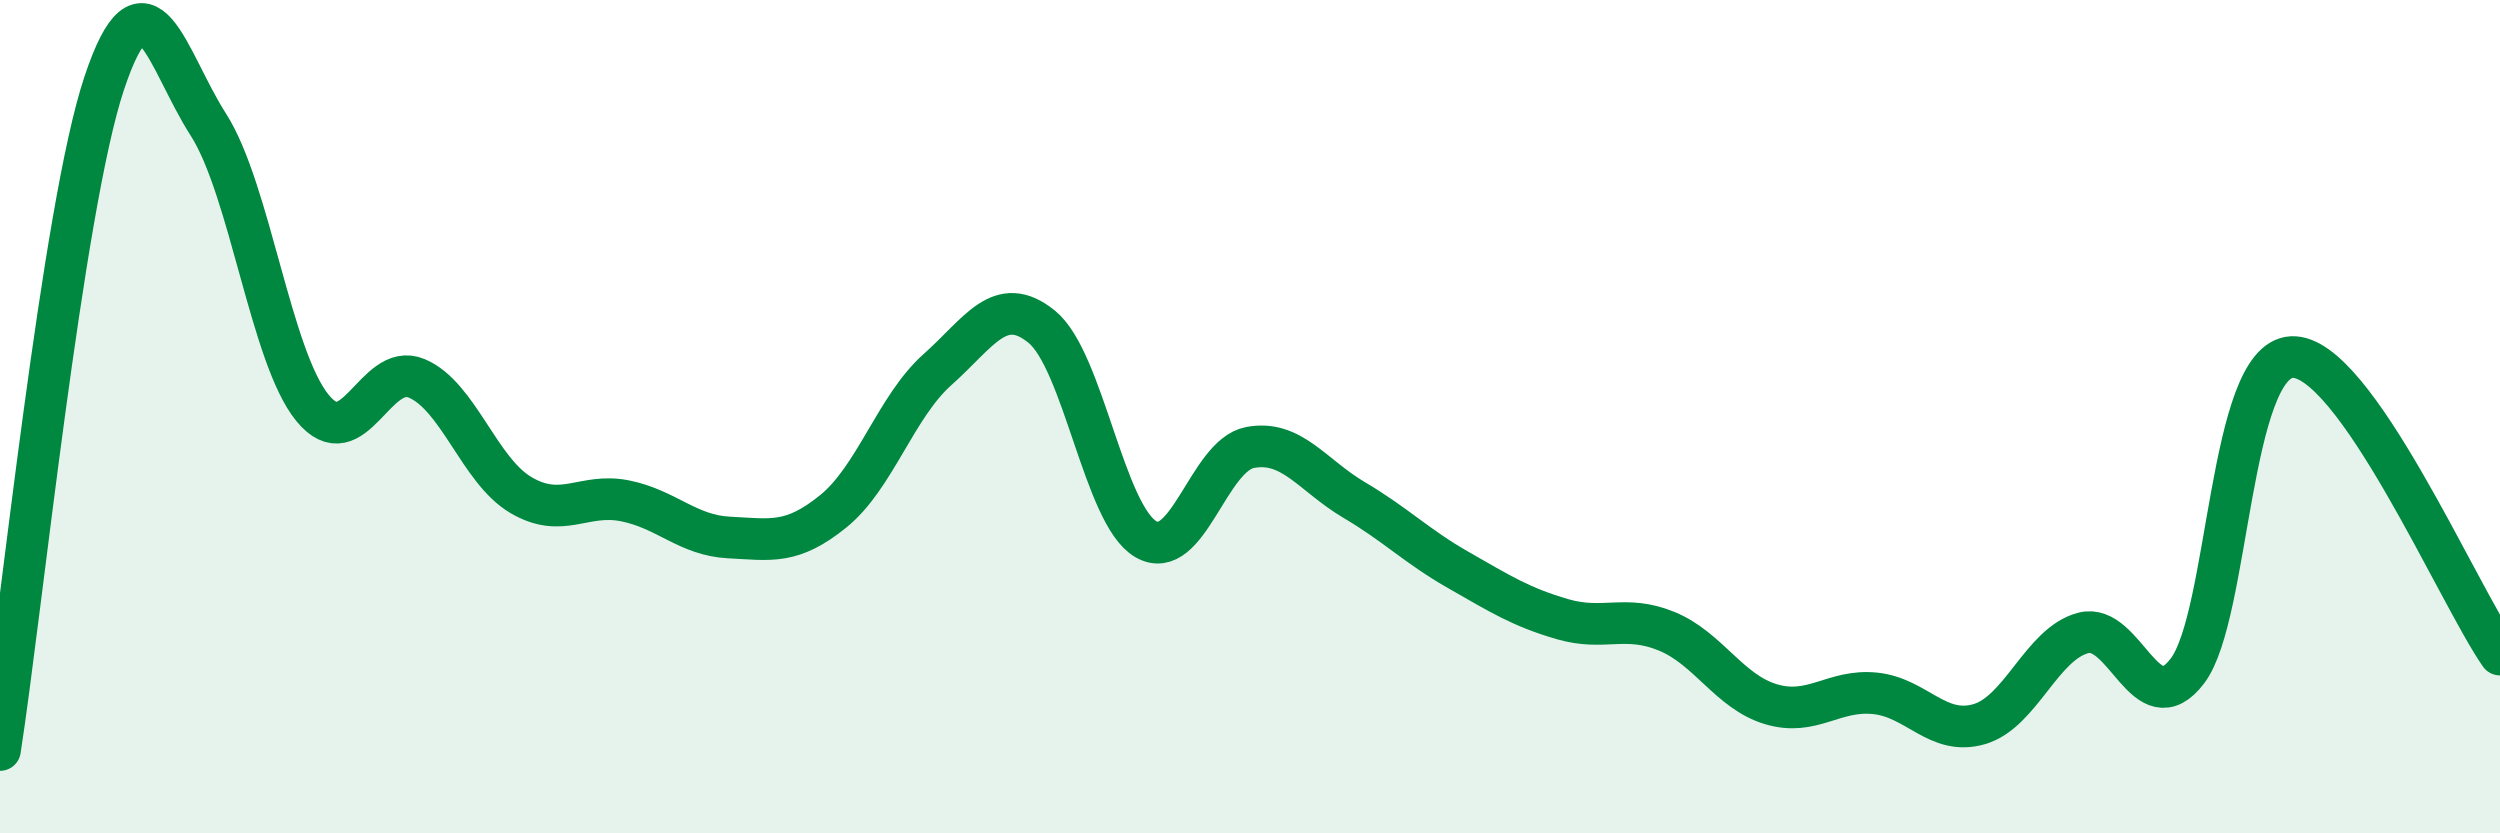
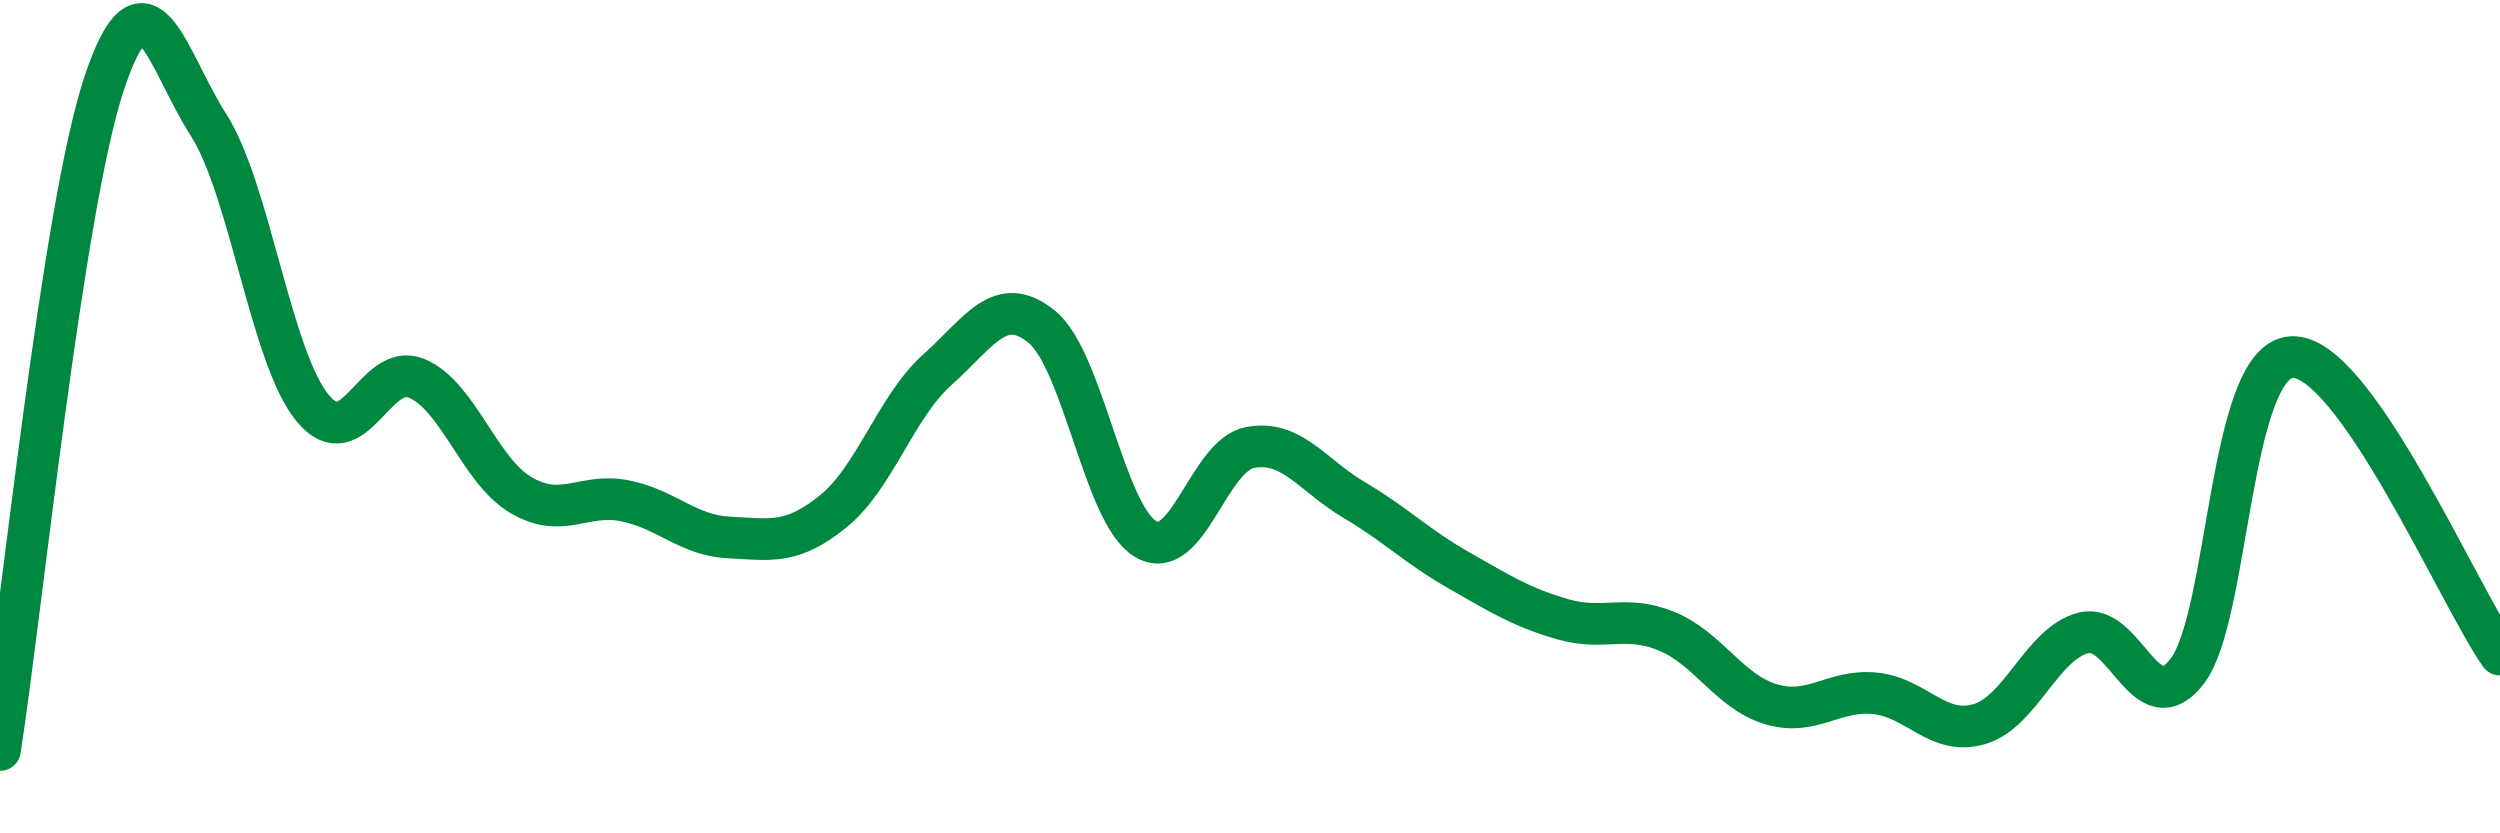
<svg xmlns="http://www.w3.org/2000/svg" width="60" height="20" viewBox="0 0 60 20">
-   <path d="M 0,18 C 0.5,14.8 1.5,5 2.5,2 C 3.5,-1 4,1.43 5,2.99 C 6,4.55 6.5,8.57 7.5,9.79 C 8.5,11.01 9,8.66 10,9.08 C 11,9.5 11.5,11.29 12.5,11.88 C 13.5,12.47 14,11.82 15,12.02 C 16,12.22 16.5,12.85 17.5,12.9 C 18.5,12.95 19,13.08 20,12.27 C 21,11.46 21.5,9.76 22.5,8.87 C 23.5,7.98 24,7.03 25,7.84 C 26,8.65 26.5,12.36 27.5,12.94 C 28.5,13.52 29,10.93 30,10.74 C 31,10.55 31.5,11.41 32.5,12 C 33.5,12.59 34,13.11 35,13.68 C 36,14.25 36.5,14.57 37.5,14.86 C 38.5,15.15 39,14.74 40,15.15 C 41,15.56 41.5,16.6 42.5,16.9 C 43.5,17.2 44,16.54 45,16.64 C 46,16.74 46.5,17.67 47.5,17.38 C 48.5,17.09 49,15.45 50,15.19 C 51,14.93 51.5,17.42 52.5,16.1 C 53.5,14.78 53.5,8.65 55,8.57 C 56.5,8.49 59,14.28 60,15.71L60 20L0 20Z" fill="#008740" opacity="0.1" stroke-linecap="round" stroke-linejoin="round" />
  <path d="M 0,18 C 0.5,14.8 1.5,5 2.5,2 C 3.5,-1 4,1.43 5,2.99 C 6,4.55 6.5,8.57 7.5,9.79 C 8.5,11.01 9,8.66 10,9.08 C 11,9.5 11.5,11.29 12.5,11.88 C 13.5,12.47 14,11.82 15,12.02 C 16,12.22 16.5,12.85 17.5,12.9 C 18.5,12.95 19,13.08 20,12.27 C 21,11.46 21.5,9.76 22.5,8.87 C 23.5,7.98 24,7.03 25,7.84 C 26,8.65 26.5,12.36 27.5,12.94 C 28.5,13.52 29,10.93 30,10.74 C 31,10.55 31.5,11.41 32.5,12 C 33.5,12.59 34,13.11 35,13.68 C 36,14.25 36.5,14.57 37.5,14.86 C 38.5,15.15 39,14.74 40,15.15 C 41,15.56 41.5,16.6 42.5,16.9 C 43.5,17.2 44,16.54 45,16.64 C 46,16.74 46.5,17.67 47.5,17.38 C 48.5,17.09 49,15.45 50,15.19 C 51,14.93 51.5,17.42 52.5,16.1 C 53.5,14.78 53.5,8.65 55,8.57 C 56.5,8.49 59,14.28 60,15.71" stroke="#008740" stroke-width="1" fill="none" stroke-linecap="round" stroke-linejoin="round" />
</svg>